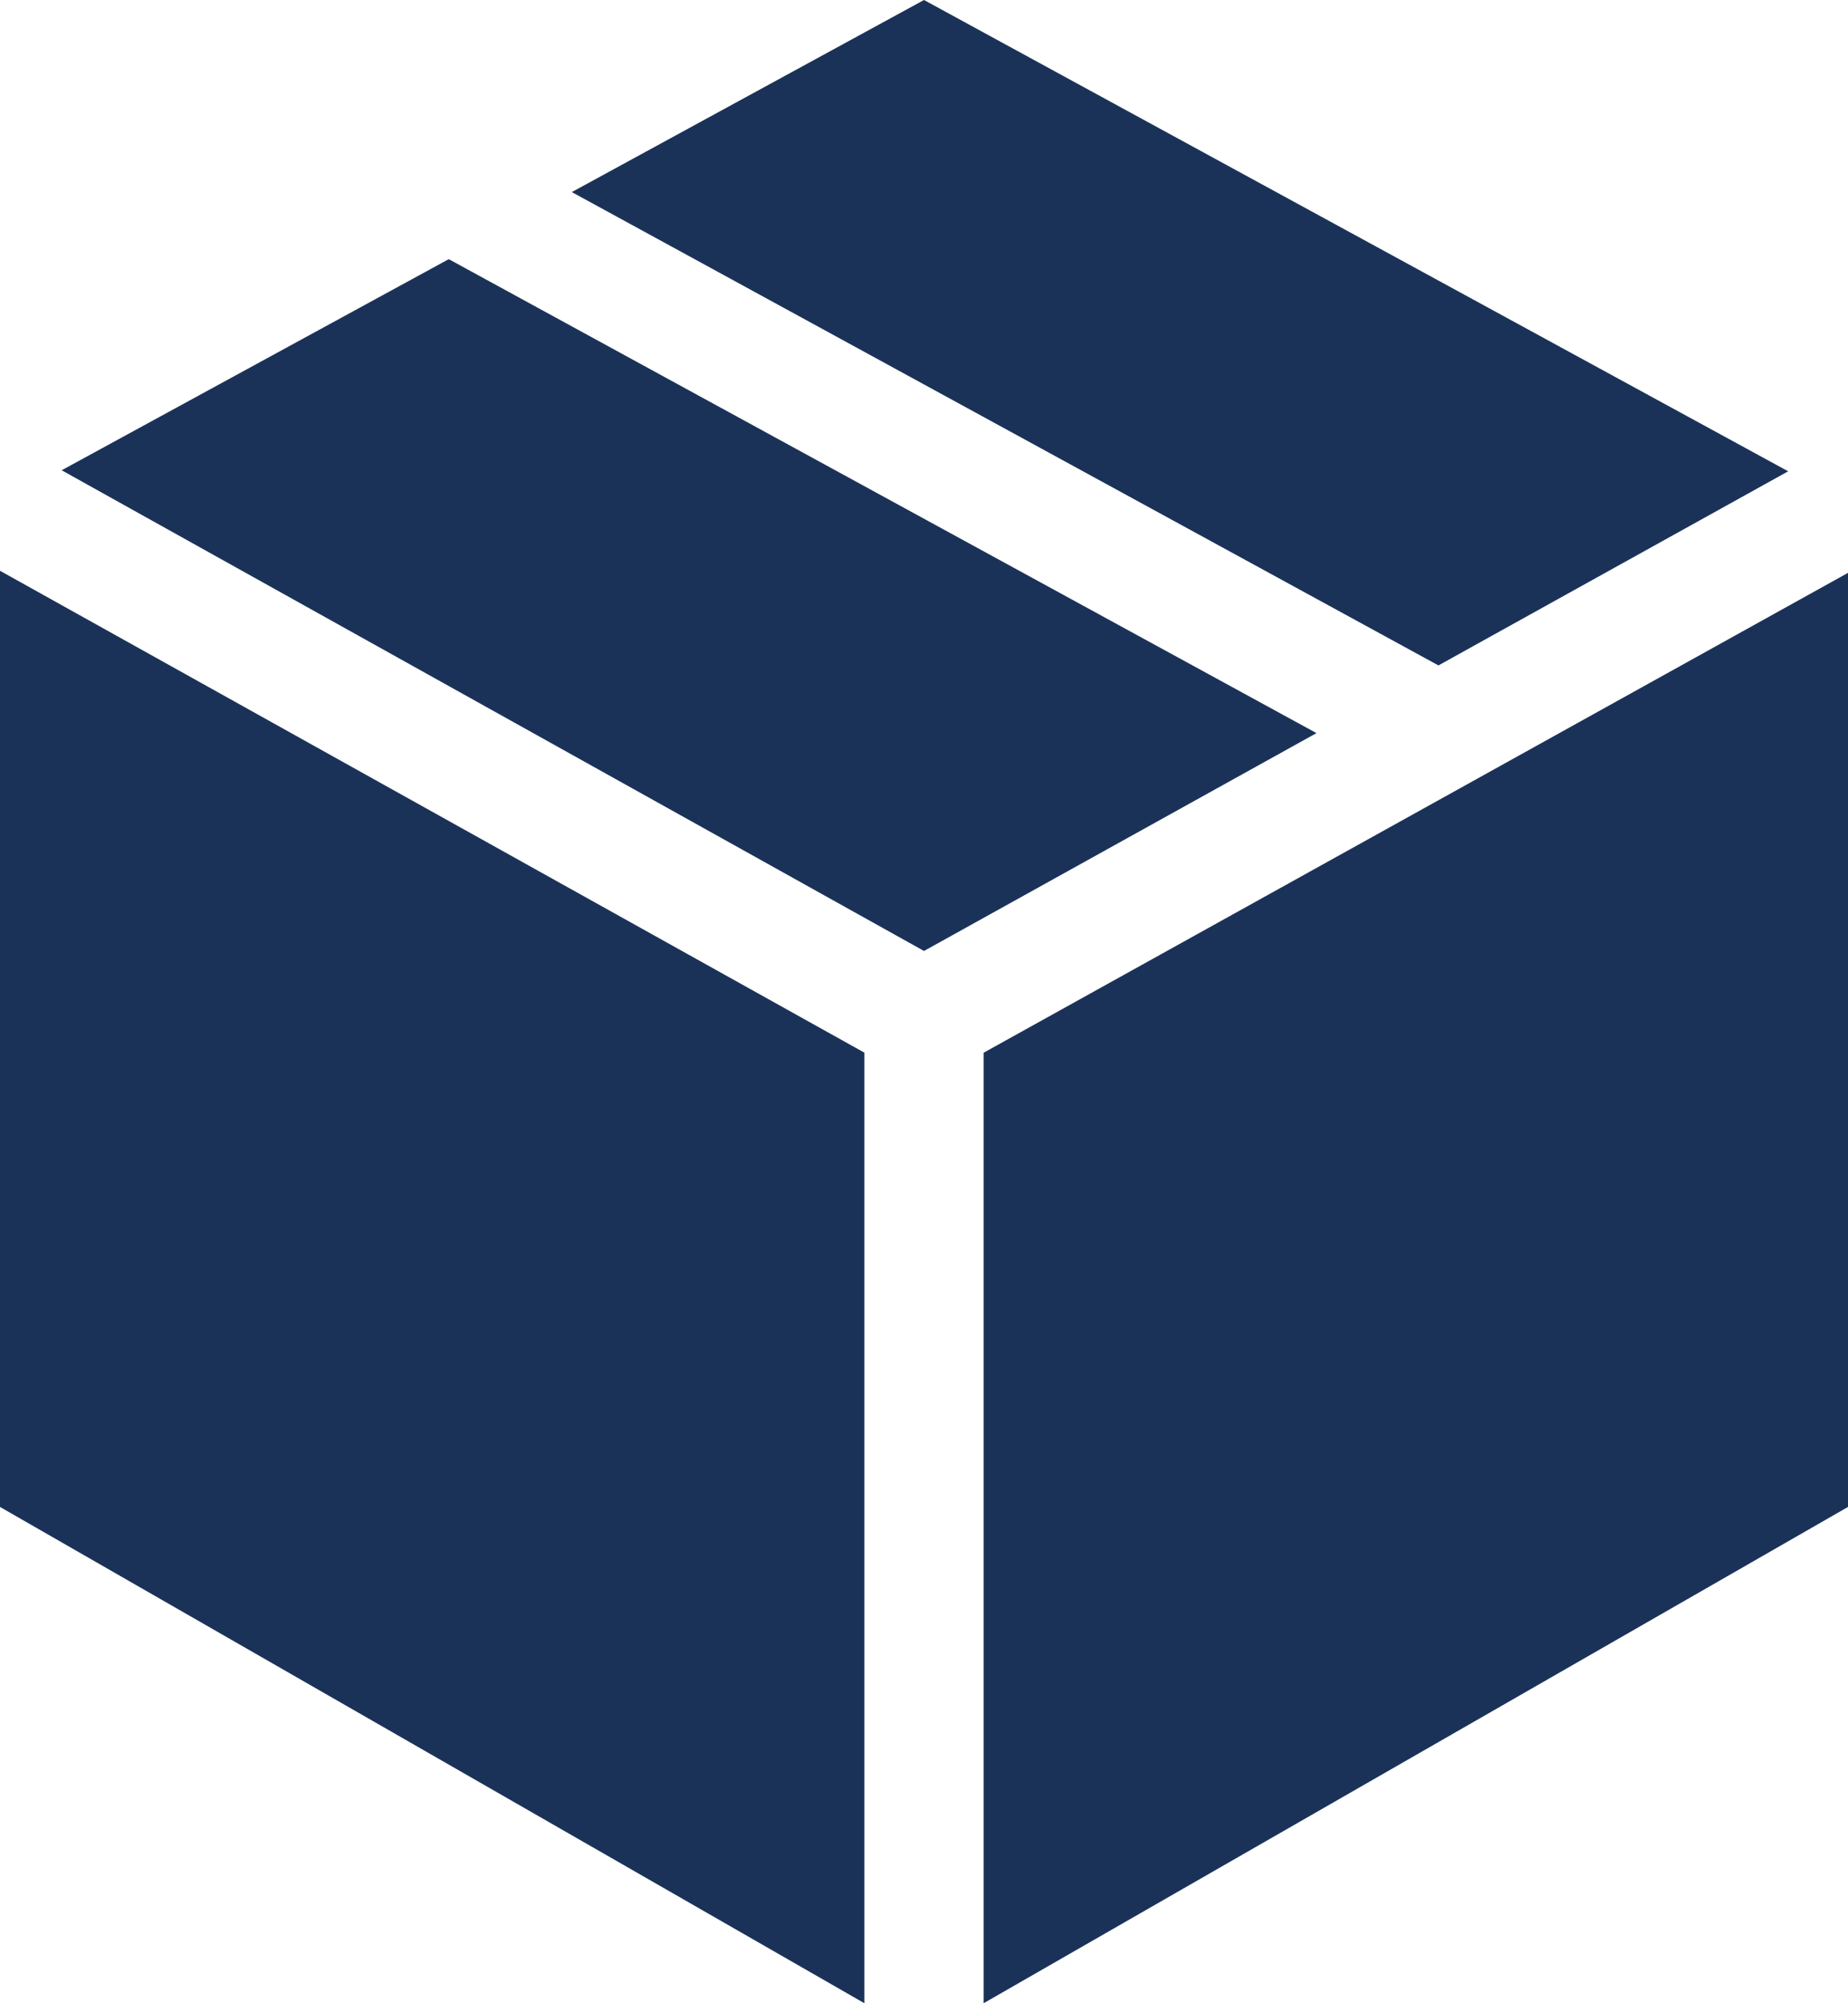
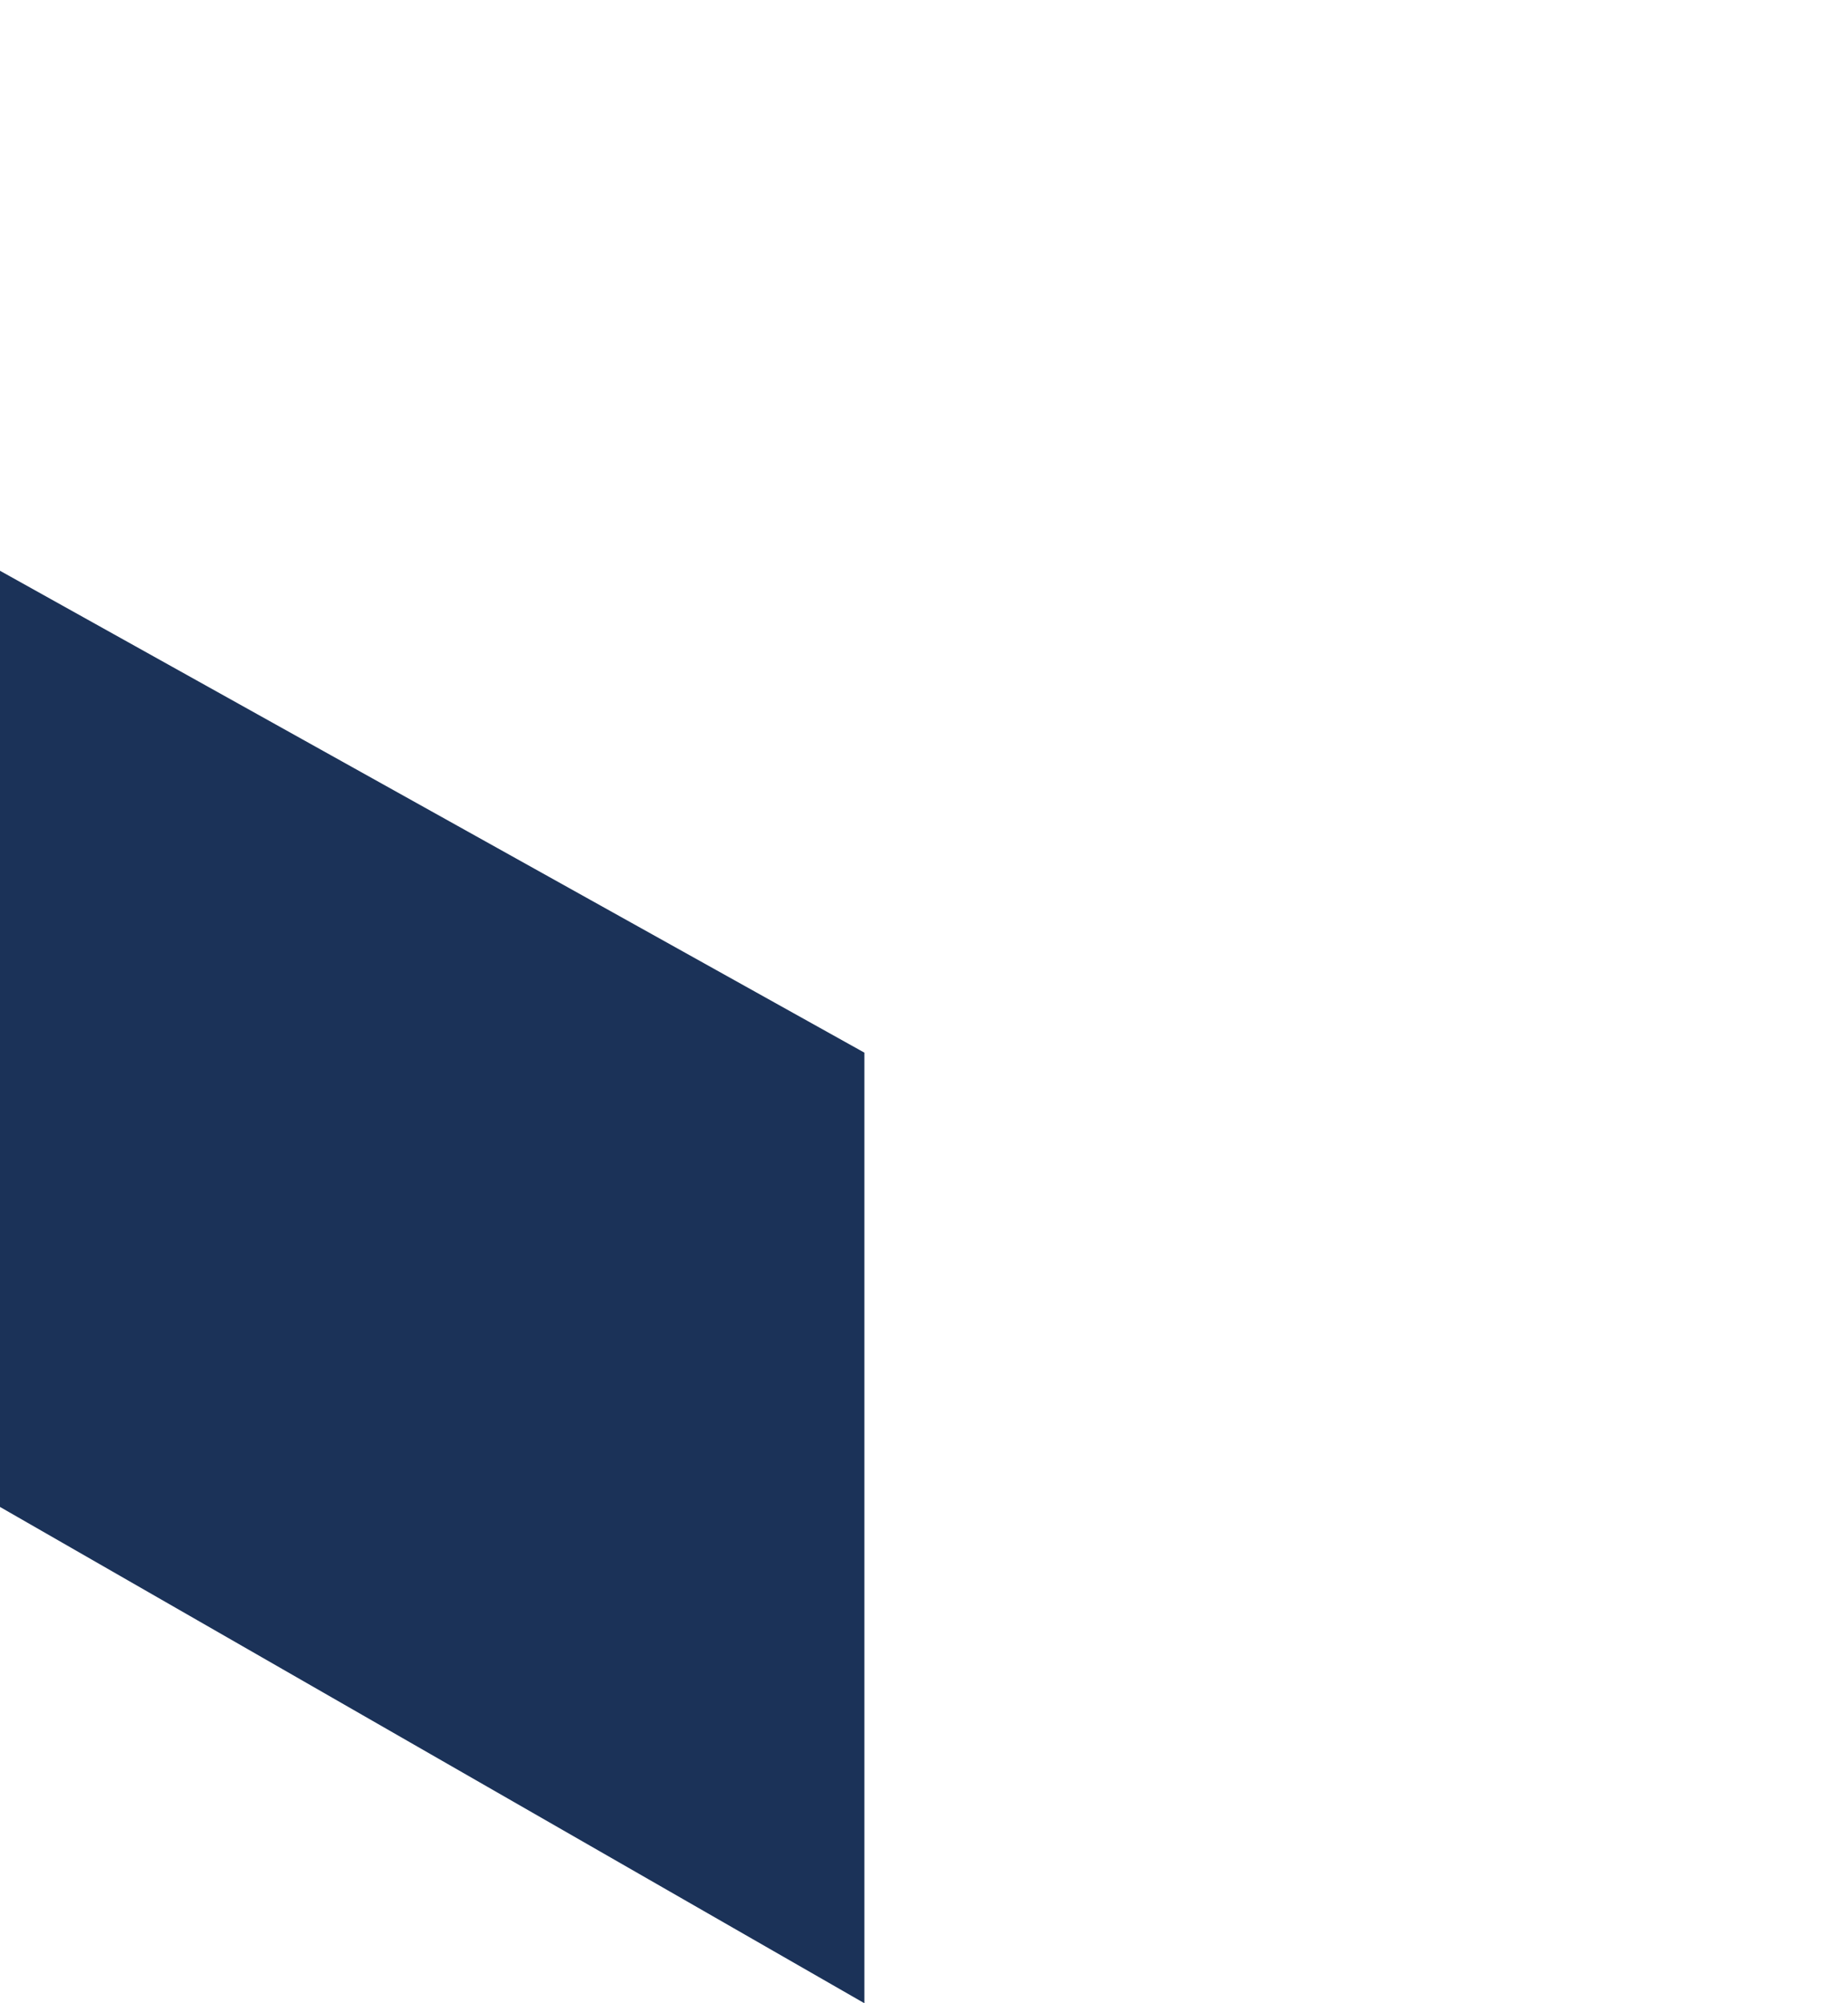
<svg xmlns="http://www.w3.org/2000/svg" width="48" height="52" viewBox="0 0 48 52" fill="none">
-   <path d="M46.446 12.234L24 0L14.852 4.986L37.362 17.273L46.446 12.234Z" fill="#1B3258" />
  <path d="M0 14.816V39.117L22.452 52V27.325L0 14.816Z" fill="#1B3258" />
-   <path d="M48 14.87L25.548 27.327V52L48 39.117V14.87Z" fill="#1B3258" />
-   <path d="M34.194 19.03L11.656 6.727L1.602 12.207L24 24.685L34.194 19.03Z" fill="#1B3258" />
</svg>